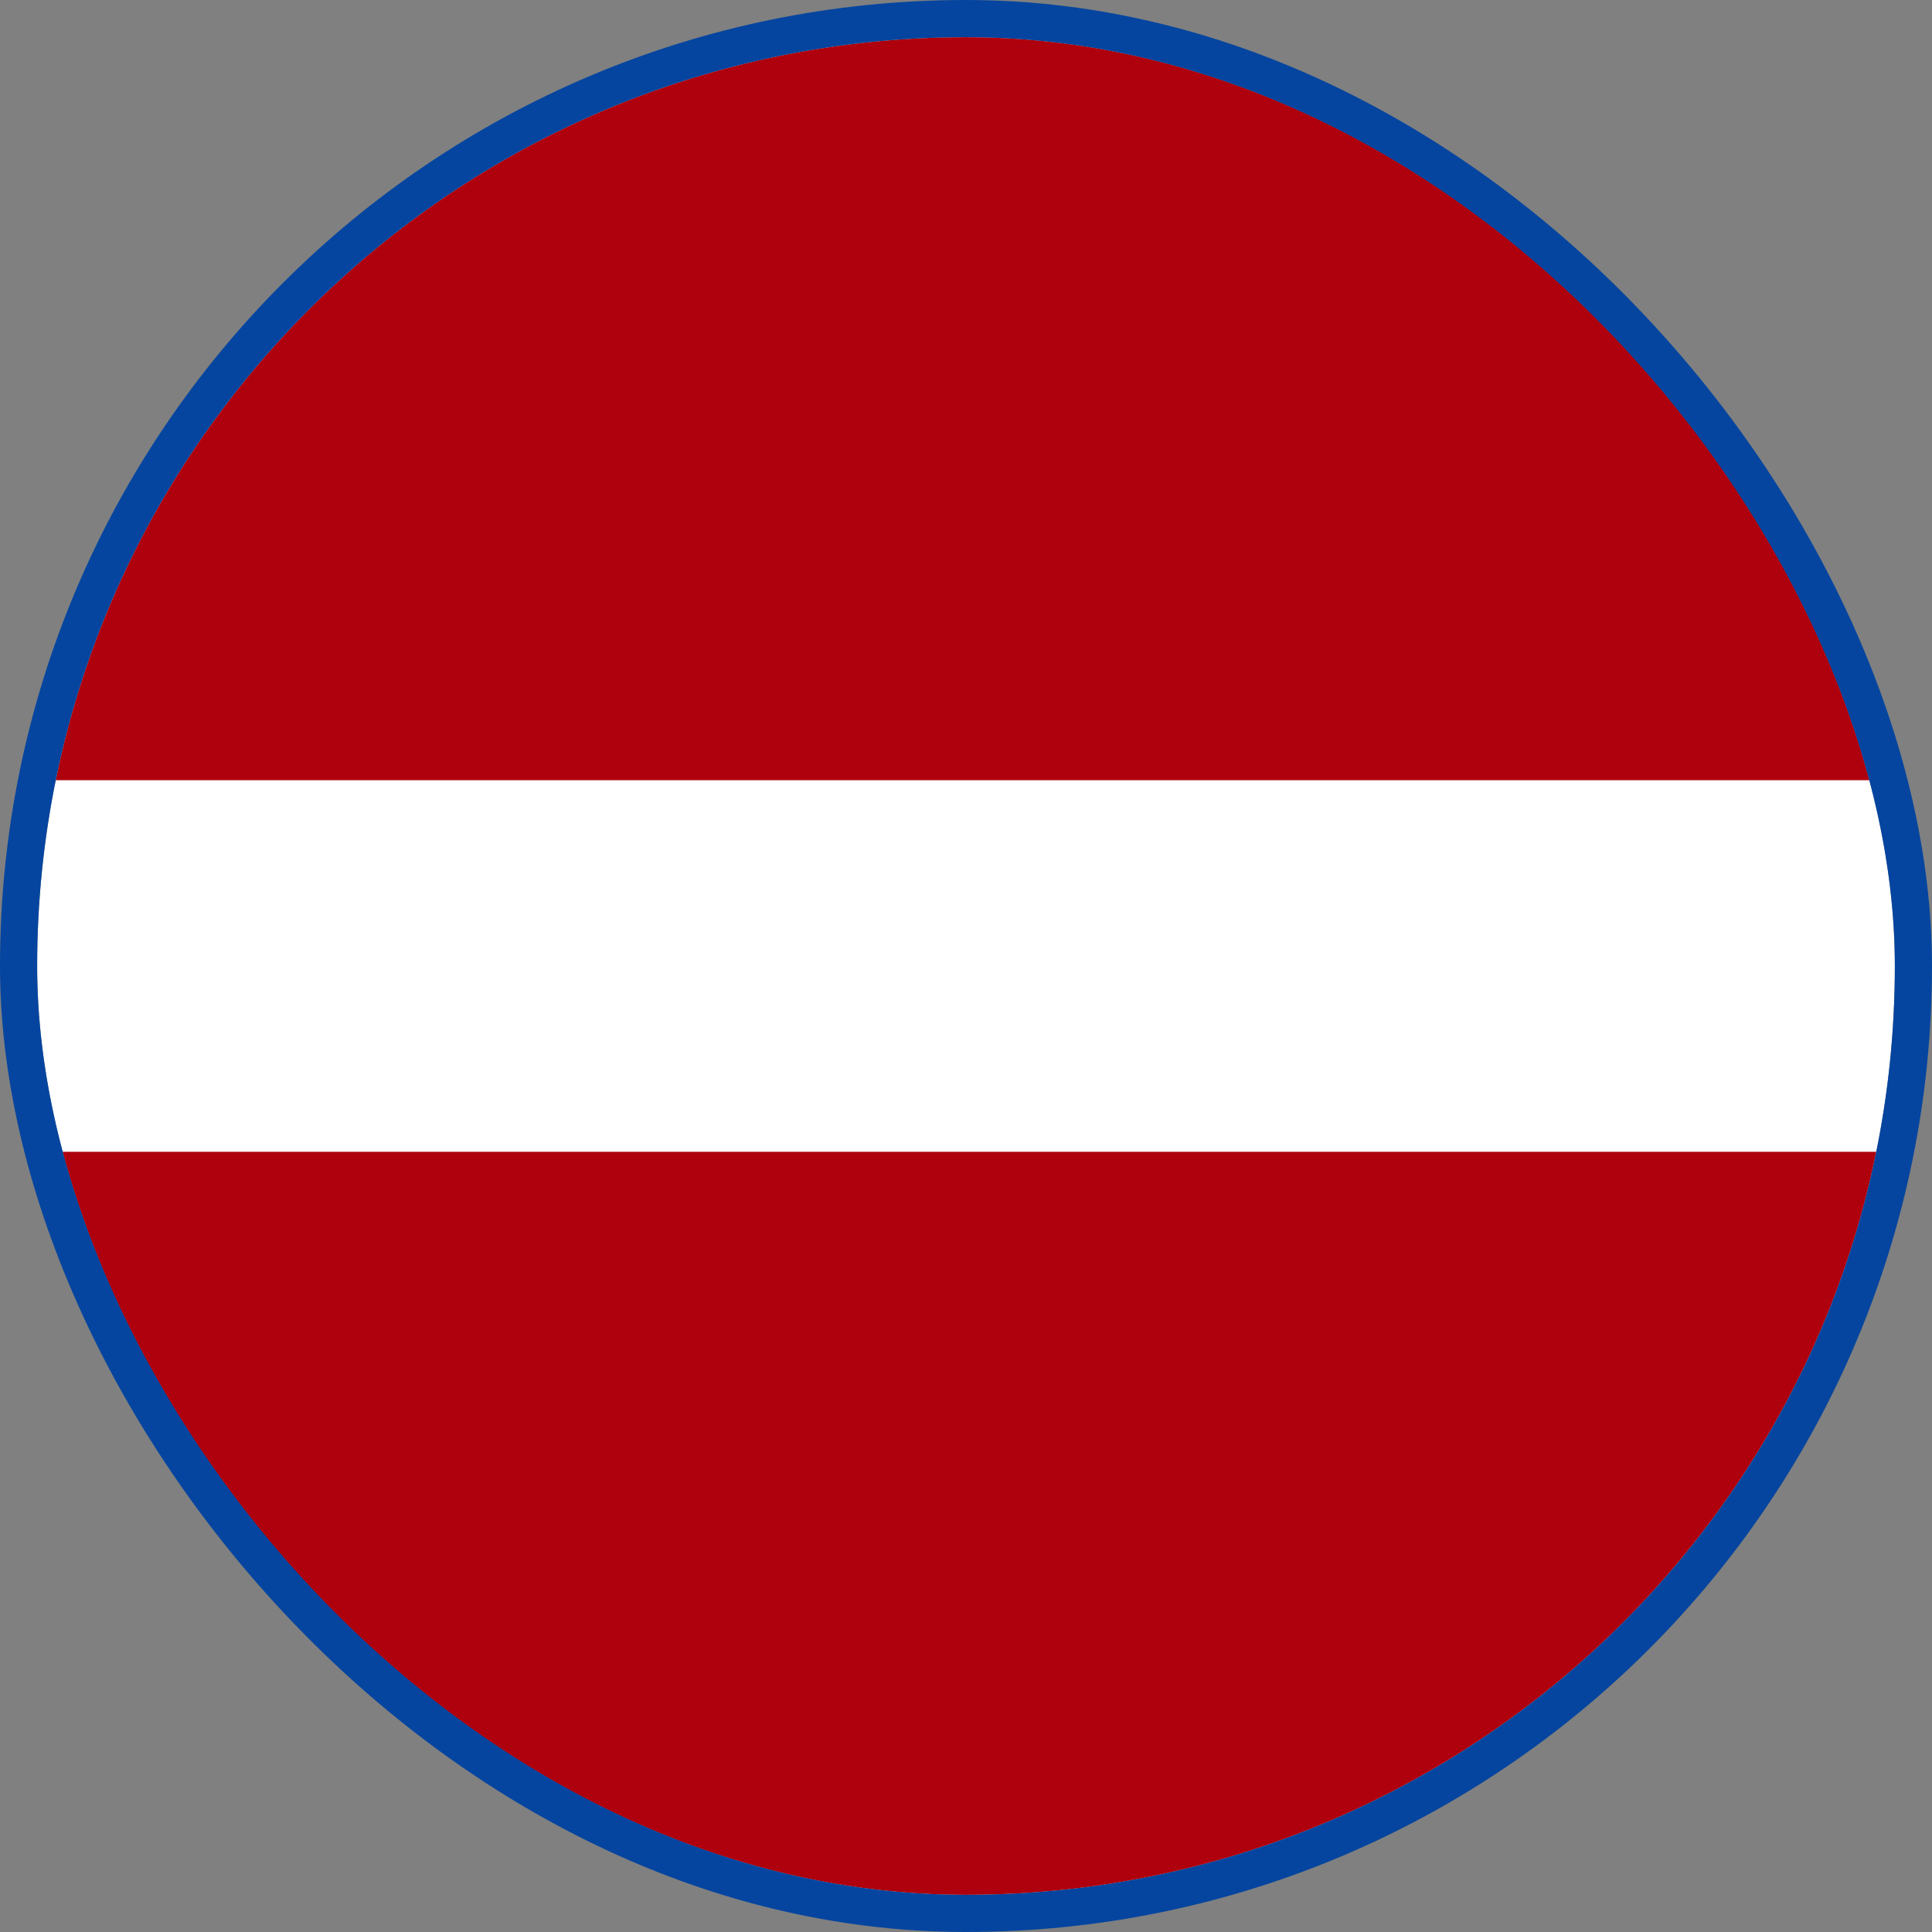
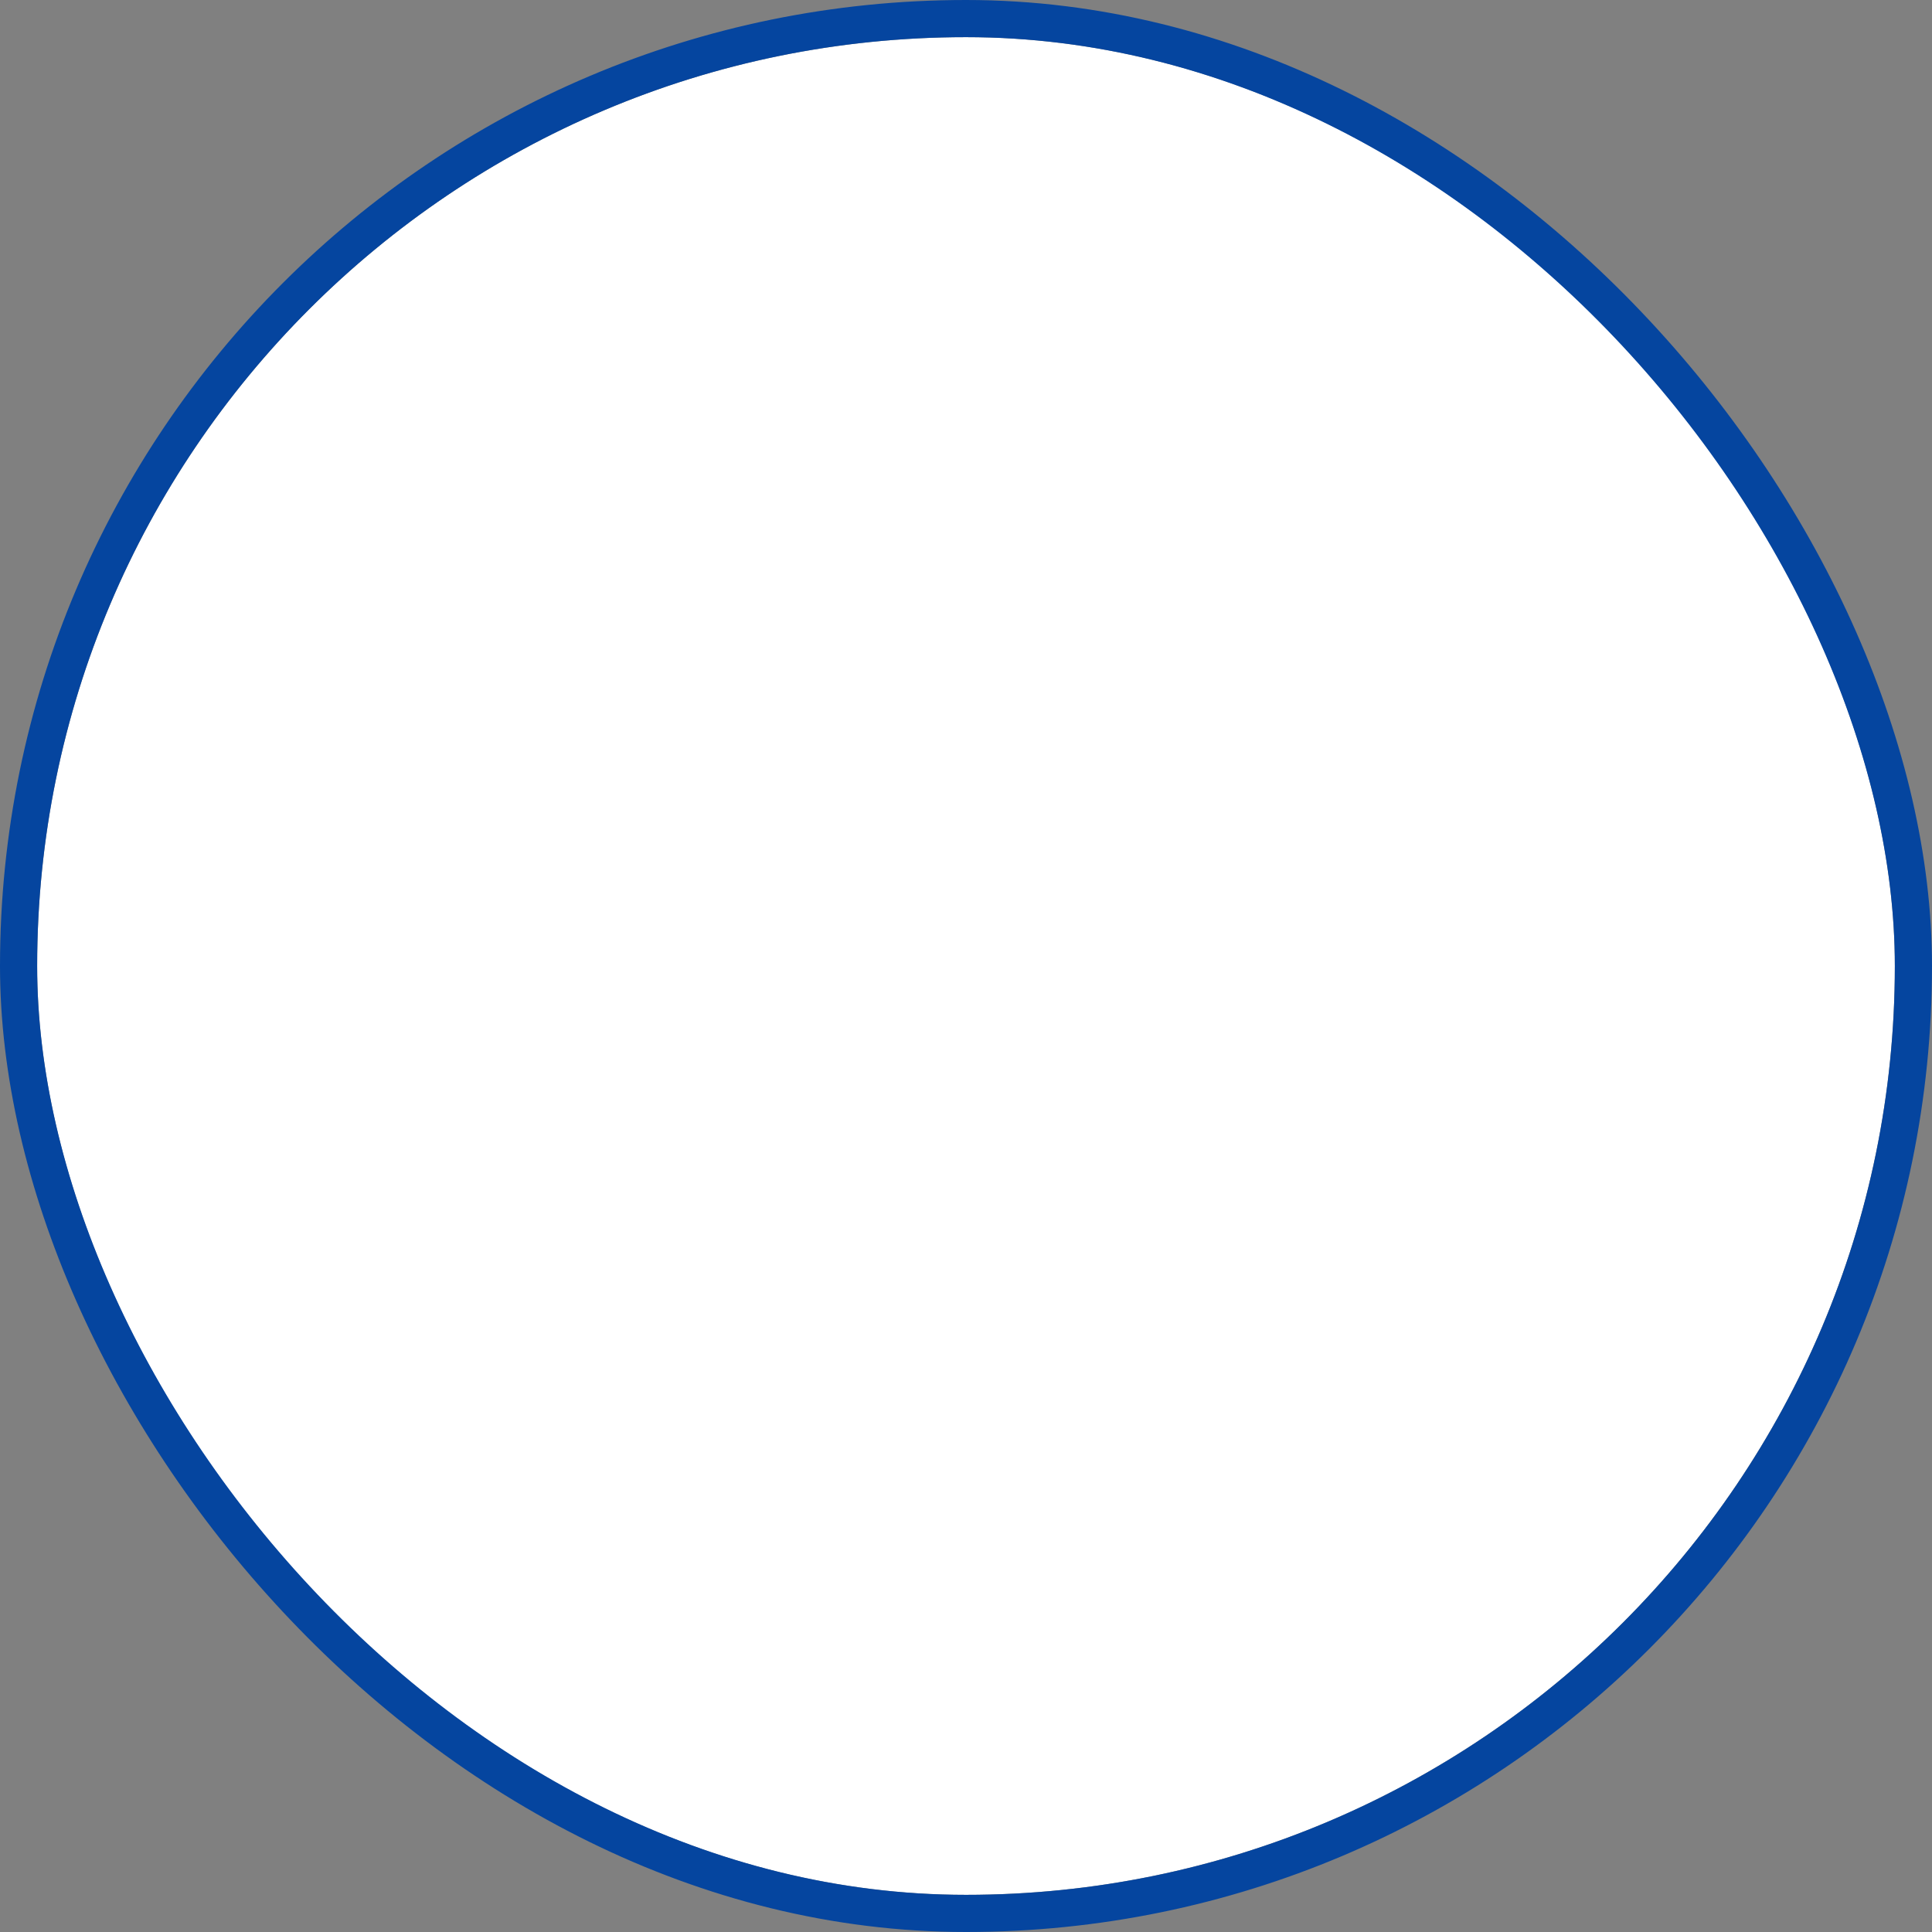
<svg xmlns="http://www.w3.org/2000/svg" width="52" height="52" viewBox="0 0 52 52" fill="none">
  <rect x="0" y="0" width="52" height="52" fill="#808080" stroke="none" />
  <g clip-path="url(#clip0_5567_2418)">
    <rect x="1" y="1" width="50" height="50" rx="25" fill="white" />
-     <path fill-rule="evenodd" clip-rule="evenodd" d="M-9 31H61V51H-9V31ZM-9 1H61V21H-9V1Z" fill="#AF010D" />
  </g>
  <rect x="0.5" y="0.5" width="51" height="51" rx="25.5" stroke="#05459F" />
  <defs>
    <clipPath id="clip0_5567_2418">
      <rect x="1" y="1" width="50" height="50" rx="25" fill="white" />
    </clipPath>
  </defs>
</svg>